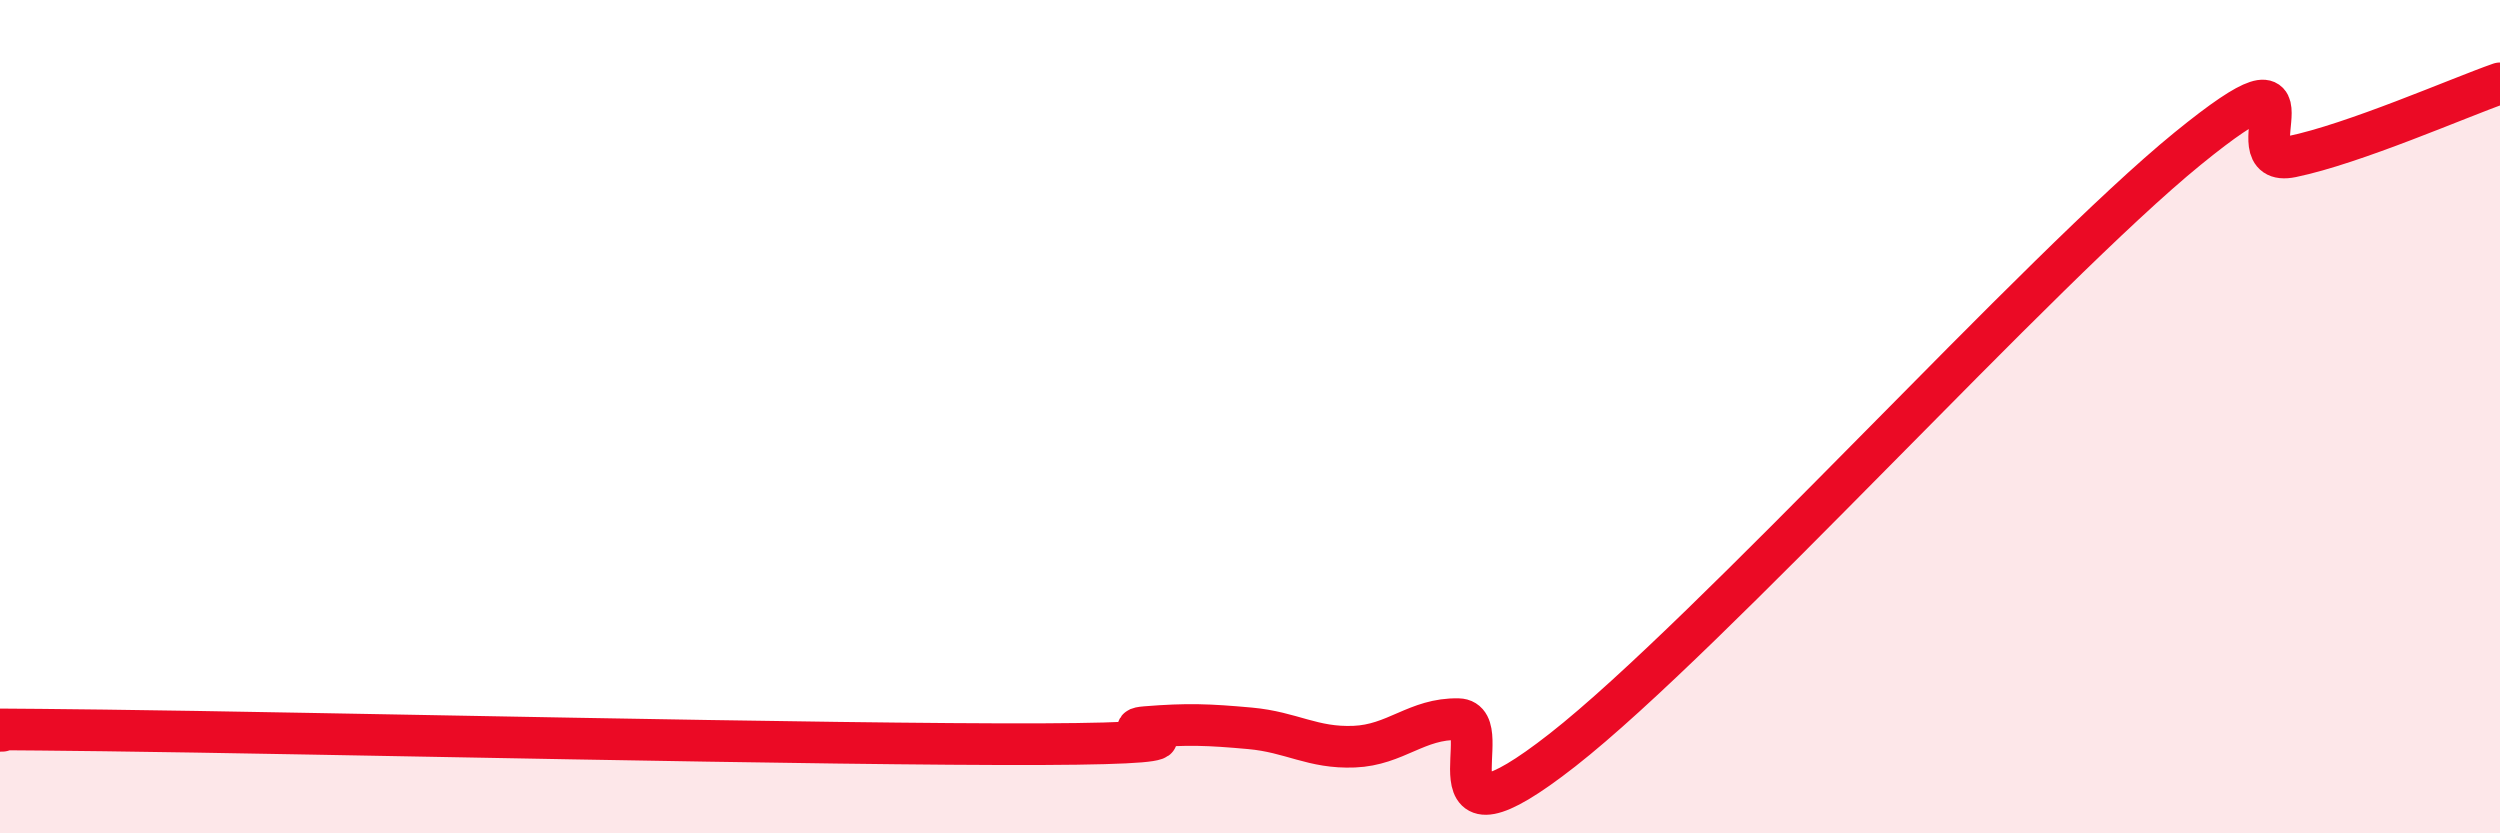
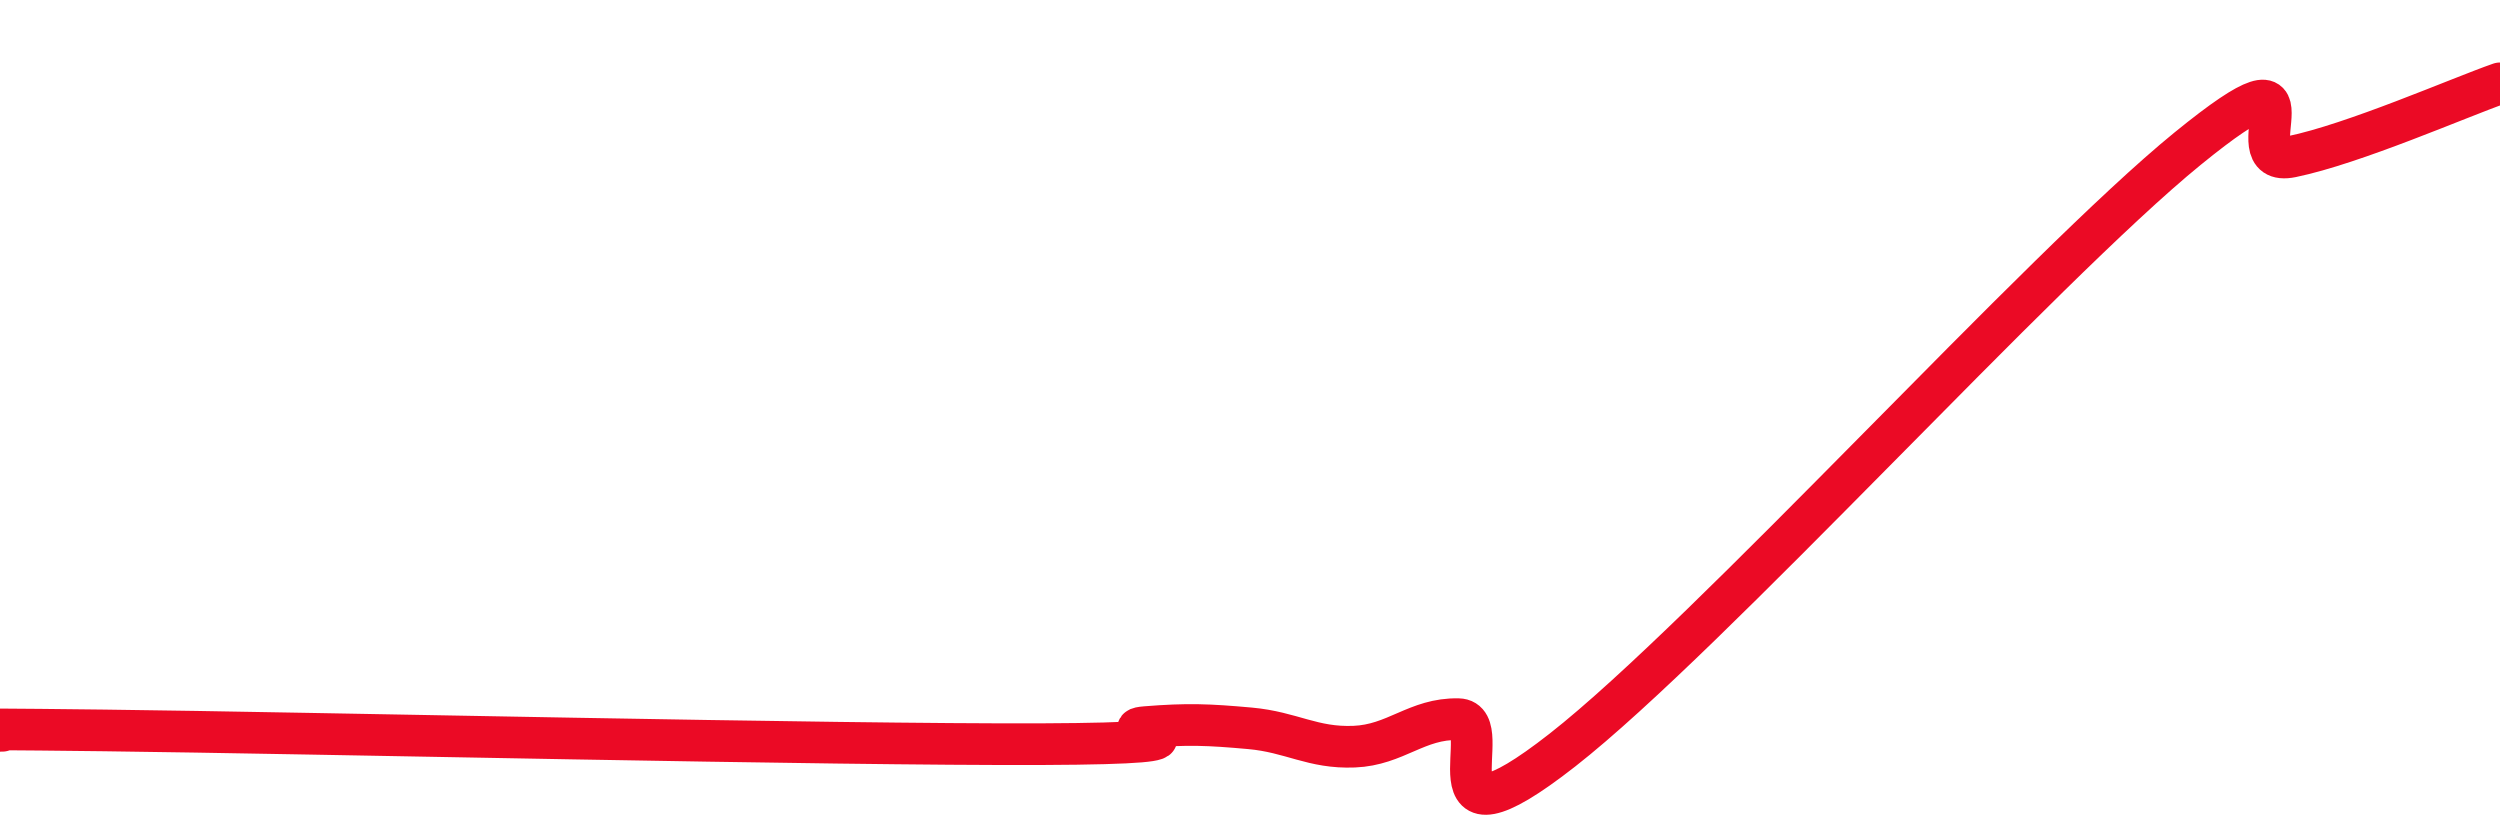
<svg xmlns="http://www.w3.org/2000/svg" width="60" height="20" viewBox="0 0 60 20">
-   <path d="M 0,17.54 C 0.5,17.54 -2.5,17.47 2.5,17.53 C 7.5,17.59 20,17.88 25,17.86 C 30,17.84 26.5,17.53 27.5,17.45 C 28.5,17.37 29,17.39 30,17.48 C 31,17.57 31.5,17.96 32.5,17.92 C 33.5,17.88 34,17.24 35,17.26 C 36,17.28 34,20.74 37.5,18 C 41,15.26 49,6.42 52.5,3.57 C 56,0.72 53.5,4.07 55,3.76 C 56.5,3.45 59,2.35 60,2L60 20L0 20Z" fill="#EB0A25" opacity="0.1" stroke-linecap="round" stroke-linejoin="round" />
  <path d="M 0,17.54 C 0.5,17.54 -2.5,17.47 2.5,17.53 C 7.5,17.59 20,17.88 25,17.86 C 30,17.84 26.5,17.53 27.5,17.45 C 28.5,17.37 29,17.39 30,17.48 C 31,17.57 31.5,17.96 32.5,17.92 C 33.5,17.88 34,17.24 35,17.26 C 36,17.28 34,20.74 37.5,18 C 41,15.26 49,6.42 52.5,3.57 C 56,0.72 53.5,4.07 55,3.76 C 56.5,3.45 59,2.35 60,2" stroke="#EB0A25" stroke-width="1" fill="none" stroke-linecap="round" stroke-linejoin="round" />
</svg>